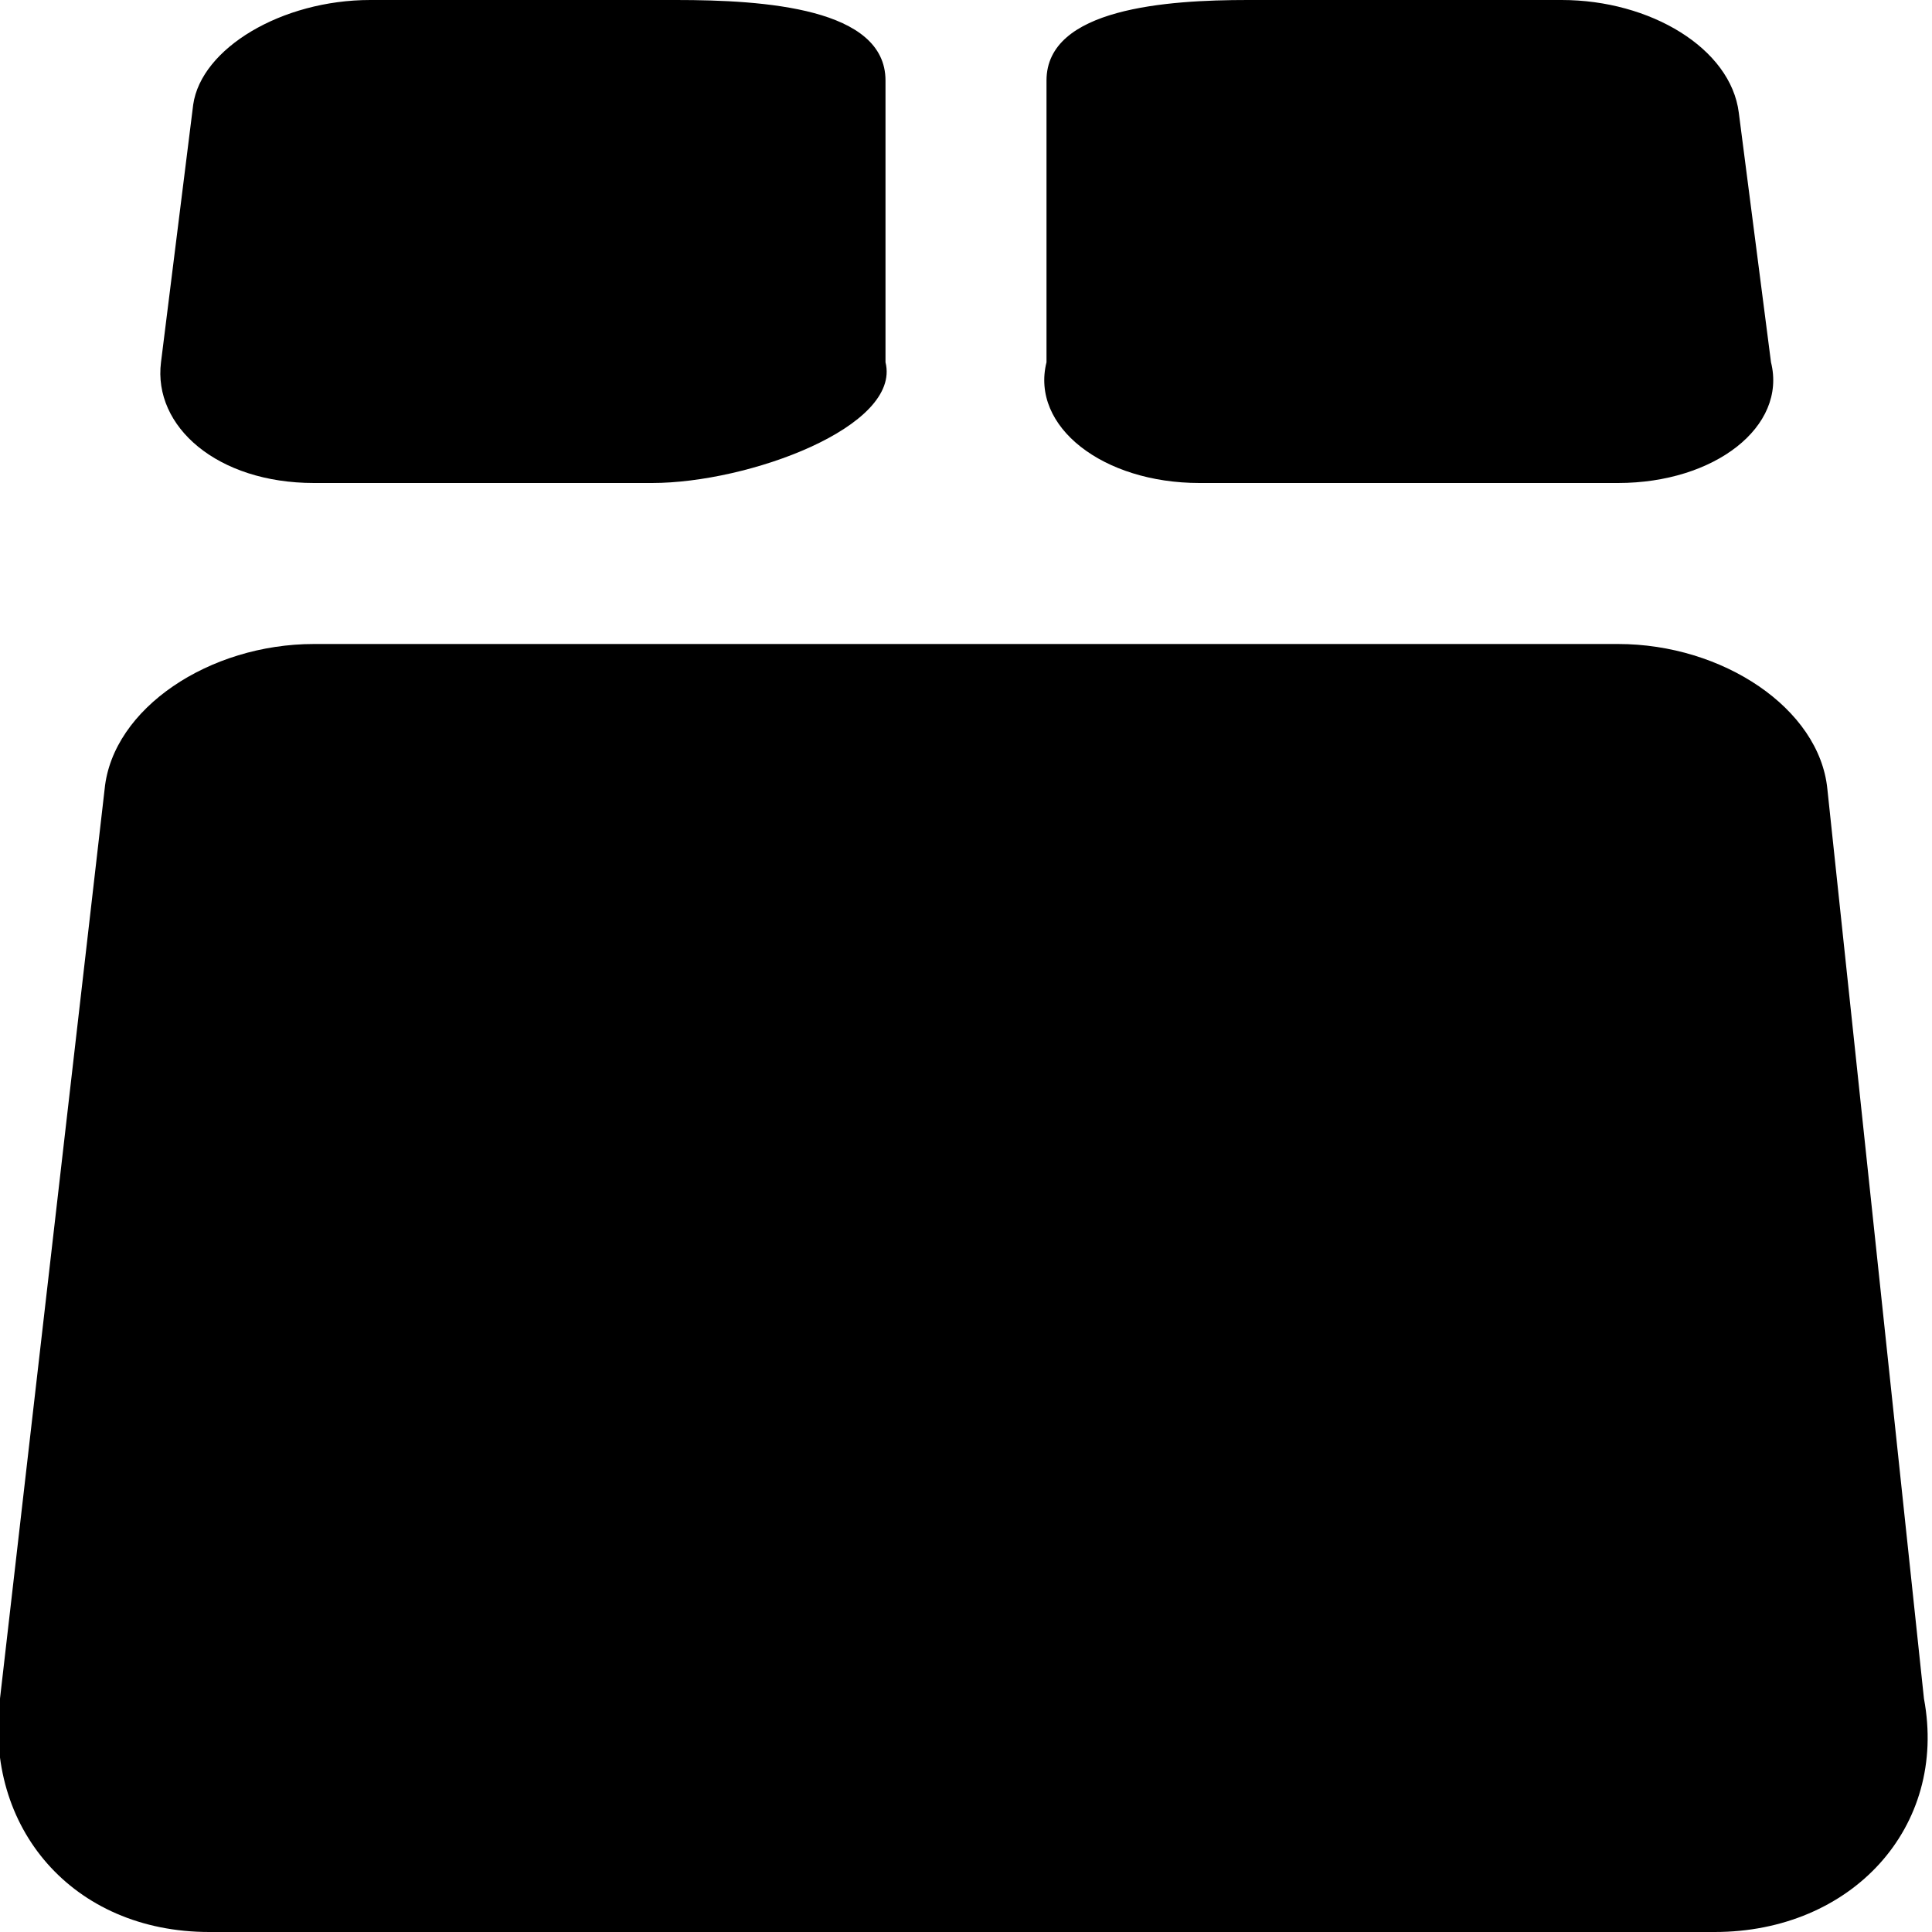
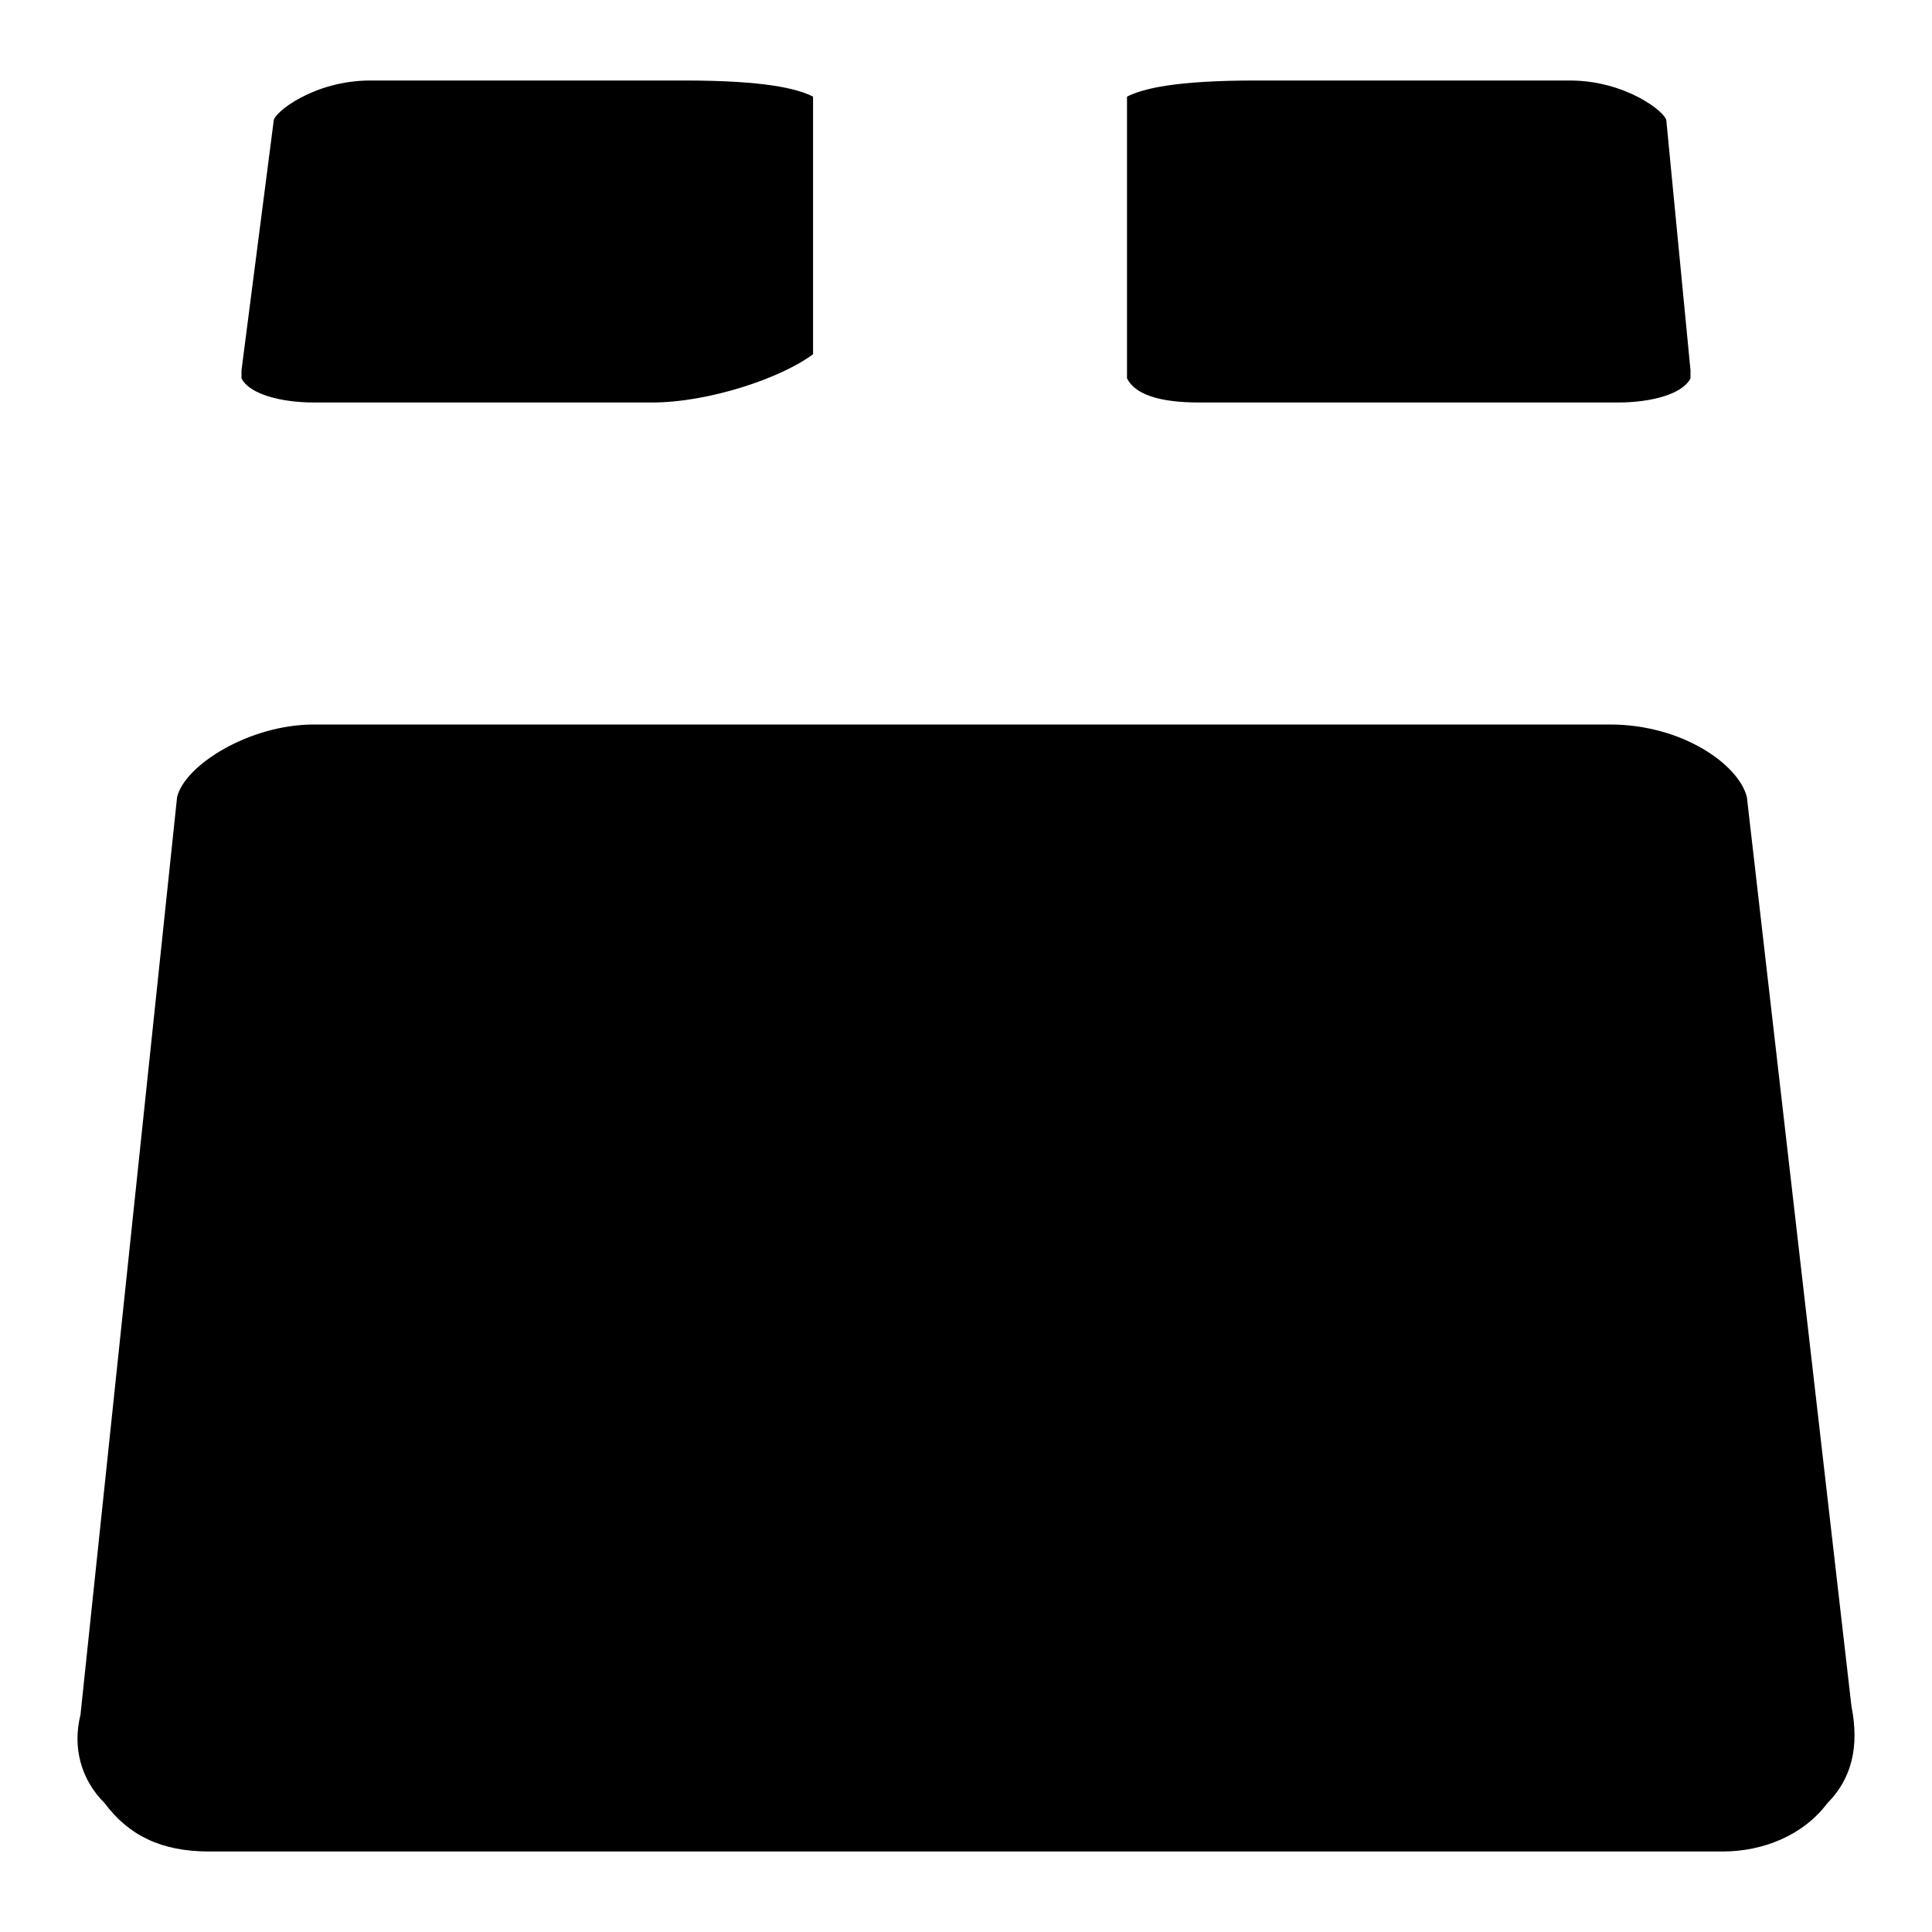
<svg xmlns="http://www.w3.org/2000/svg" width="24" height="24" viewBox="0 0 24 24">
  <path class="ultra-meta rh-ultra-light" d="M2.6 23c-0.6 0-1-0.2-1.3-0.6C1 22.1 0.9 21.7 1 21.3L2.2 9.9C2.3 9.5 3.1 9 3.9 9h16.1c0.9 0 1.6 0.5 1.7 0.9L23 21.2c0.1 0.5 0 0.9-0.3 1.2 -0.3 0.4-0.8 0.6-1.3 0.6H2.6zM14.9 5c-0.5 0-0.8-0.1-0.9-0.3 0-0.1 0-0.2 0-0.2l0-3.3C14.2 1.1 14.6 1 15.6 1h3.9c0.7 0 1.2 0.4 1.2 0.5L21 4.6l0 0.1C20.9 4.9 20.5 5 20.1 5H14.9zM3.9 5C3.5 5 3.1 4.9 3 4.7c0 0 0-0.1 0-0.1l0.4-3.1C3.4 1.4 3.9 1 4.6 1h3.9c1 0 1.4 0.1 1.6 0.2l0 3.2C9.7 4.7 8.8 5 8.1 5H3.9z" />
-   <path class="ultra-meta rh-ultra-dark" d="M19.4 2c0.1 0 0.2 0 0.3 0l0.2 2H15l0-2c0.2 0 0.3 0 0.6 0H19.4M8.4 2C8.7 2 8.9 2 9 2l0 1.8C8.7 3.9 8.4 4 8.1 4h-4l0.2-2c0.1 0 0.2 0 0.3 0H8.4M20.1 10c0.3 0 0.6 0.1 0.7 0.2L22 21.3c0 0 0 0.1 0 0.1 0 0.2 0 0.3-0.1 0.3 -0.1 0.1-0.3 0.2-0.6 0.2H2.6c-0.3 0-0.5-0.1-0.6-0.2C2 21.7 2 21.7 2 21.5c0 0 0-0.1 0-0.1l1.2-11.1C3.3 10.1 3.6 10 3.9 10H20.1M19.4 0h-3.9C14.5 0 13 0.1 13 1l0 3.5C12.8 5.3 13.7 6 14.9 6h5.2c1.2 0 2.1-0.7 1.9-1.5l-0.4-3.1C21.5 0.6 20.5 0 19.4 0L19.4 0zM8.4 0H4.6C3.5 0 2.5 0.6 2.4 1.3L2 4.5C1.9 5.3 2.7 6 3.9 6h4.2c1.2 0 3.1-0.7 2.9-1.5L11 1C11 0.1 9.5 0 8.4 0L8.4 0zM20.1 8H3.9C2.6 8 1.4 8.8 1.3 9.8L0 21.1C-0.2 22.7 0.9 24 2.6 24h18.7c1.7 0 2.9-1.3 2.6-2.9L22.7 9.8C22.6 8.8 21.4 8 20.1 8L20.1 8z" />
</svg>